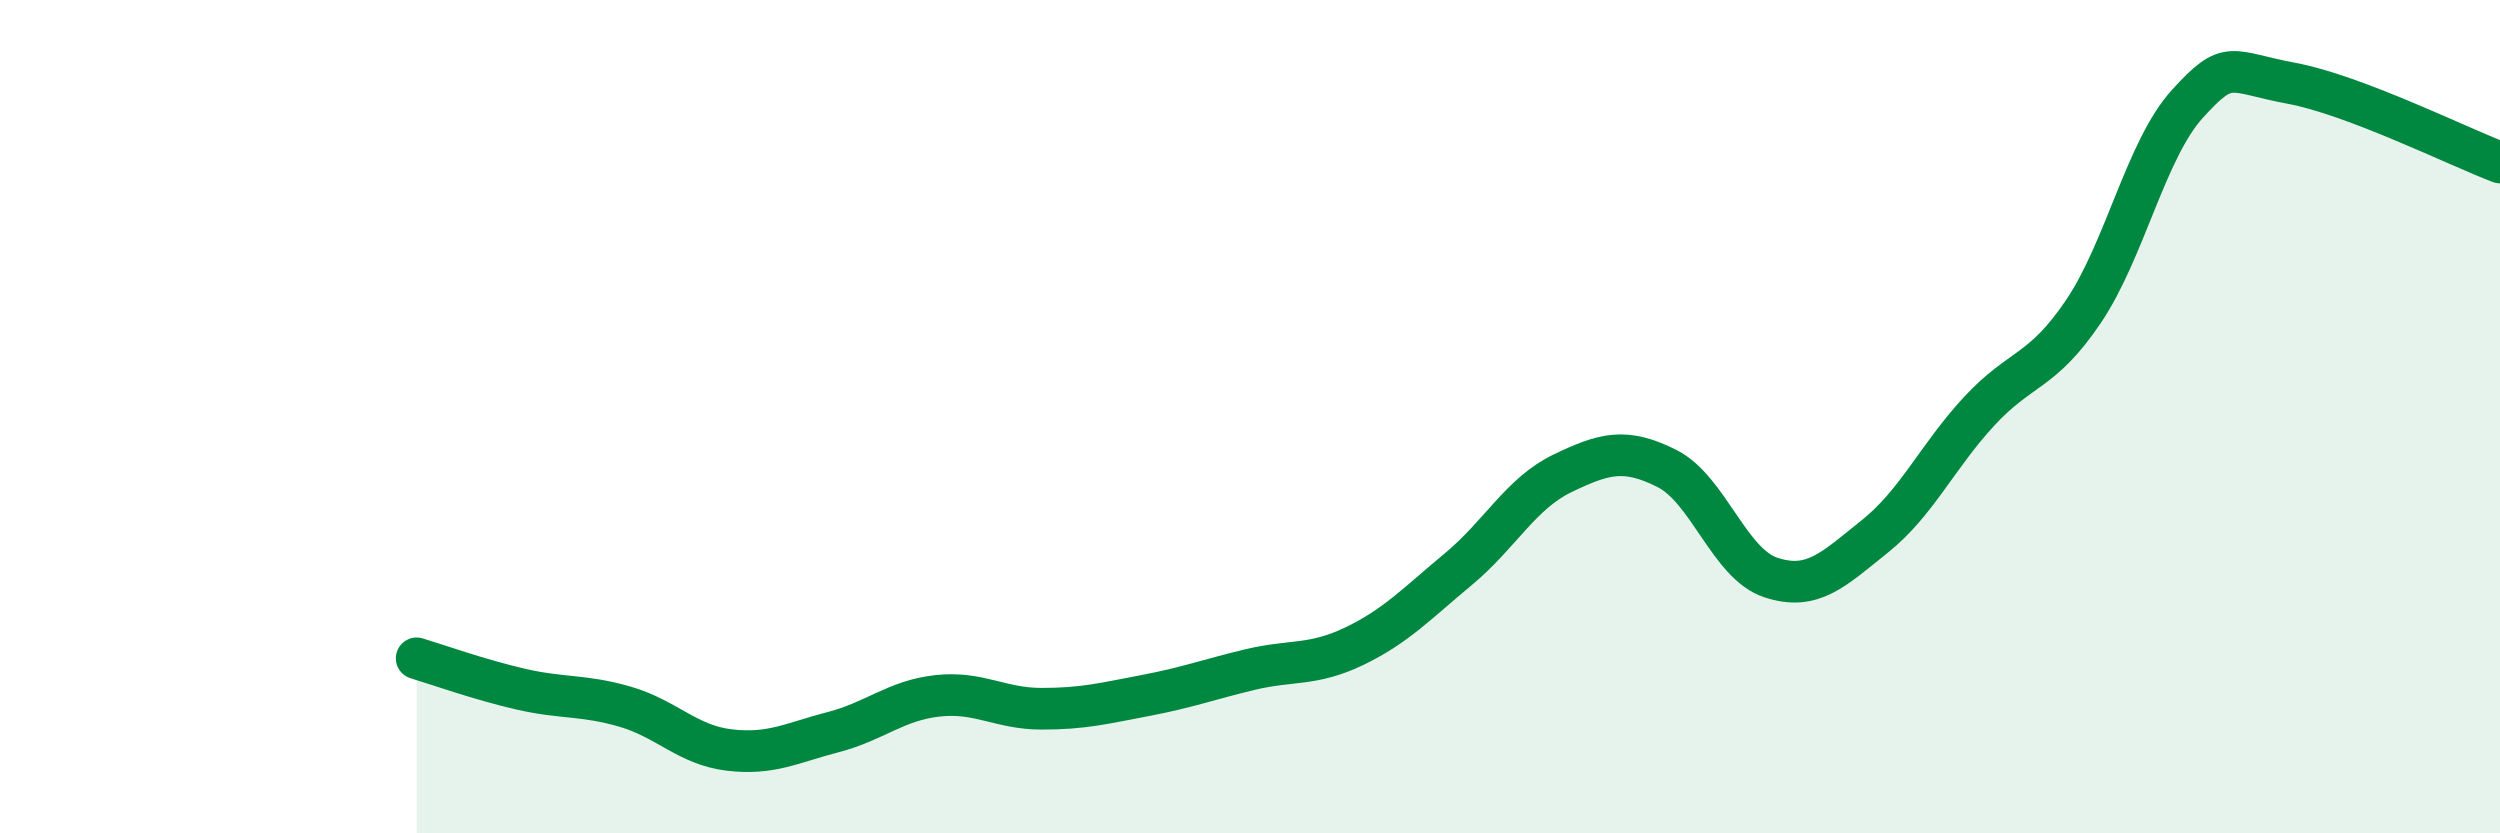
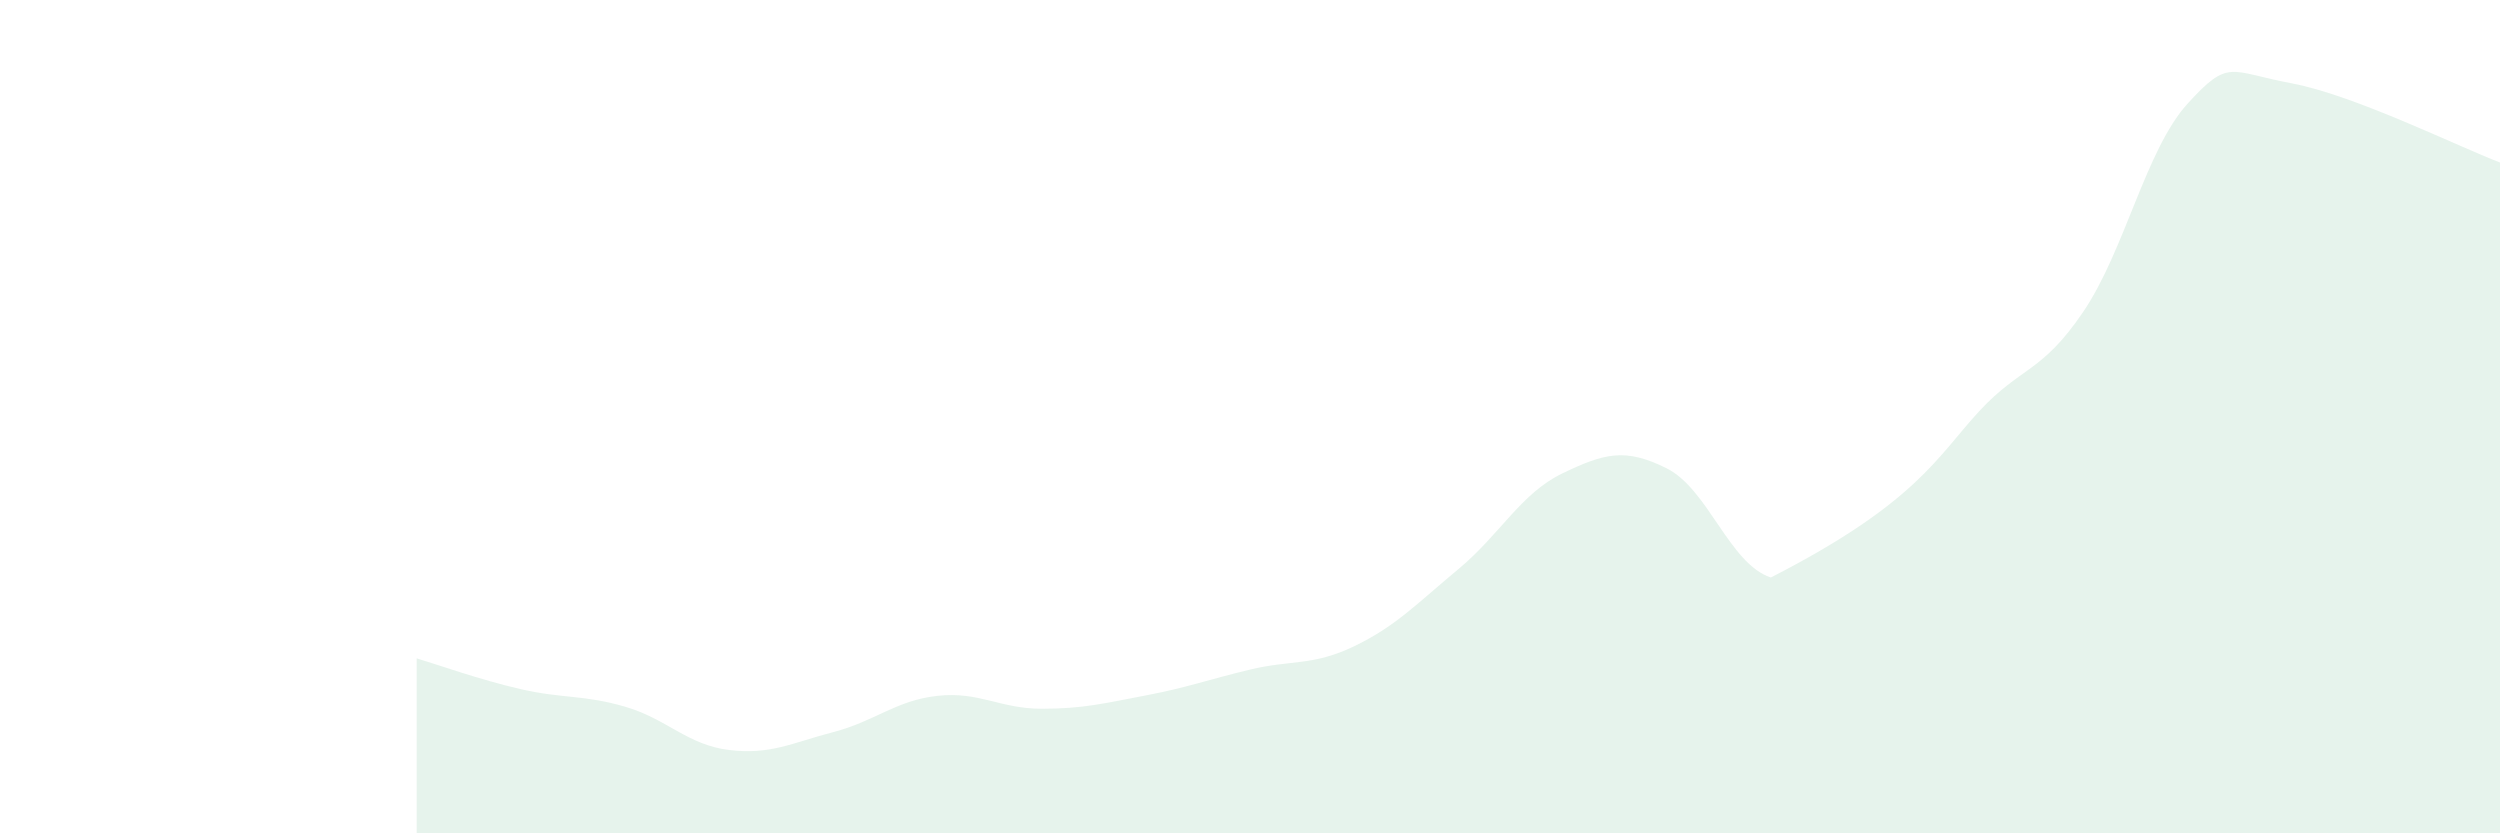
<svg xmlns="http://www.w3.org/2000/svg" width="60" height="20" viewBox="0 0 60 20">
-   <path d="M 10,15.8 C 10.5,15.95 11.5,16.31 12.5,16.54 C 13.5,16.77 14,16.67 15,16.96 C 16,17.25 16.5,17.88 17.5,18 C 18.5,18.12 19,17.83 20,17.57 C 21,17.31 21.5,16.81 22.5,16.7 C 23.5,16.59 24,17.01 25,17.01 C 26,17.01 26.5,16.88 27.5,16.69 C 28.5,16.5 29,16.31 30,16.07 C 31,15.83 31.5,15.99 32.5,15.51 C 33.5,15.03 34,14.49 35,13.66 C 36,12.83 36.5,11.84 37.5,11.36 C 38.5,10.88 39,10.74 40,11.24 C 41,11.74 41.5,13.53 42.5,13.86 C 43.5,14.19 44,13.67 45,12.87 C 46,12.07 46.5,10.95 47.5,9.87 C 48.5,8.79 49,8.96 50,7.48 C 51,6 51.5,3.59 52.5,2.49 C 53.5,1.39 53.5,1.72 55,2 C 56.5,2.28 59,3.52 60,3.9L60 20L10 20Z" fill="#008740" opacity="0.1" stroke-linecap="round" stroke-linejoin="round" />
-   <path d="M 10,15.8 C 10.5,15.95 11.5,16.31 12.5,16.54 C 13.5,16.77 14,16.67 15,16.96 C 16,17.25 16.5,17.88 17.5,18 C 18.5,18.12 19,17.83 20,17.57 C 21,17.31 21.5,16.81 22.5,16.7 C 23.5,16.59 24,17.01 25,17.01 C 26,17.01 26.5,16.88 27.5,16.69 C 28.5,16.5 29,16.31 30,16.07 C 31,15.83 31.5,15.99 32.5,15.51 C 33.5,15.03 34,14.49 35,13.66 C 36,12.83 36.5,11.84 37.5,11.36 C 38.5,10.88 39,10.74 40,11.24 C 41,11.74 41.5,13.53 42.5,13.86 C 43.5,14.19 44,13.67 45,12.87 C 46,12.07 46.5,10.95 47.5,9.87 C 48.5,8.79 49,8.96 50,7.48 C 51,6 51.5,3.59 52.5,2.49 C 53.5,1.39 53.5,1.72 55,2 C 56.5,2.28 59,3.52 60,3.9" stroke="#008740" stroke-width="1" fill="none" stroke-linecap="round" stroke-linejoin="round" />
+   <path d="M 10,15.8 C 10.5,15.95 11.5,16.31 12.5,16.54 C 13.5,16.77 14,16.67 15,16.96 C 16,17.25 16.5,17.88 17.5,18 C 18.5,18.12 19,17.83 20,17.57 C 21,17.31 21.5,16.81 22.5,16.7 C 23.5,16.59 24,17.01 25,17.01 C 26,17.01 26.5,16.88 27.5,16.69 C 28.5,16.5 29,16.31 30,16.07 C 31,15.83 31.5,15.99 32.5,15.51 C 33.5,15.03 34,14.49 35,13.66 C 36,12.83 36.5,11.84 37.5,11.36 C 38.5,10.88 39,10.74 40,11.24 C 41,11.74 41.5,13.53 42.5,13.86 C 46,12.07 46.5,10.95 47.5,9.87 C 48.5,8.79 49,8.96 50,7.48 C 51,6 51.5,3.59 52.5,2.49 C 53.5,1.39 53.5,1.72 55,2 C 56.5,2.28 59,3.52 60,3.9L60 20L10 20Z" fill="#008740" opacity="0.1" stroke-linecap="round" stroke-linejoin="round" />
</svg>